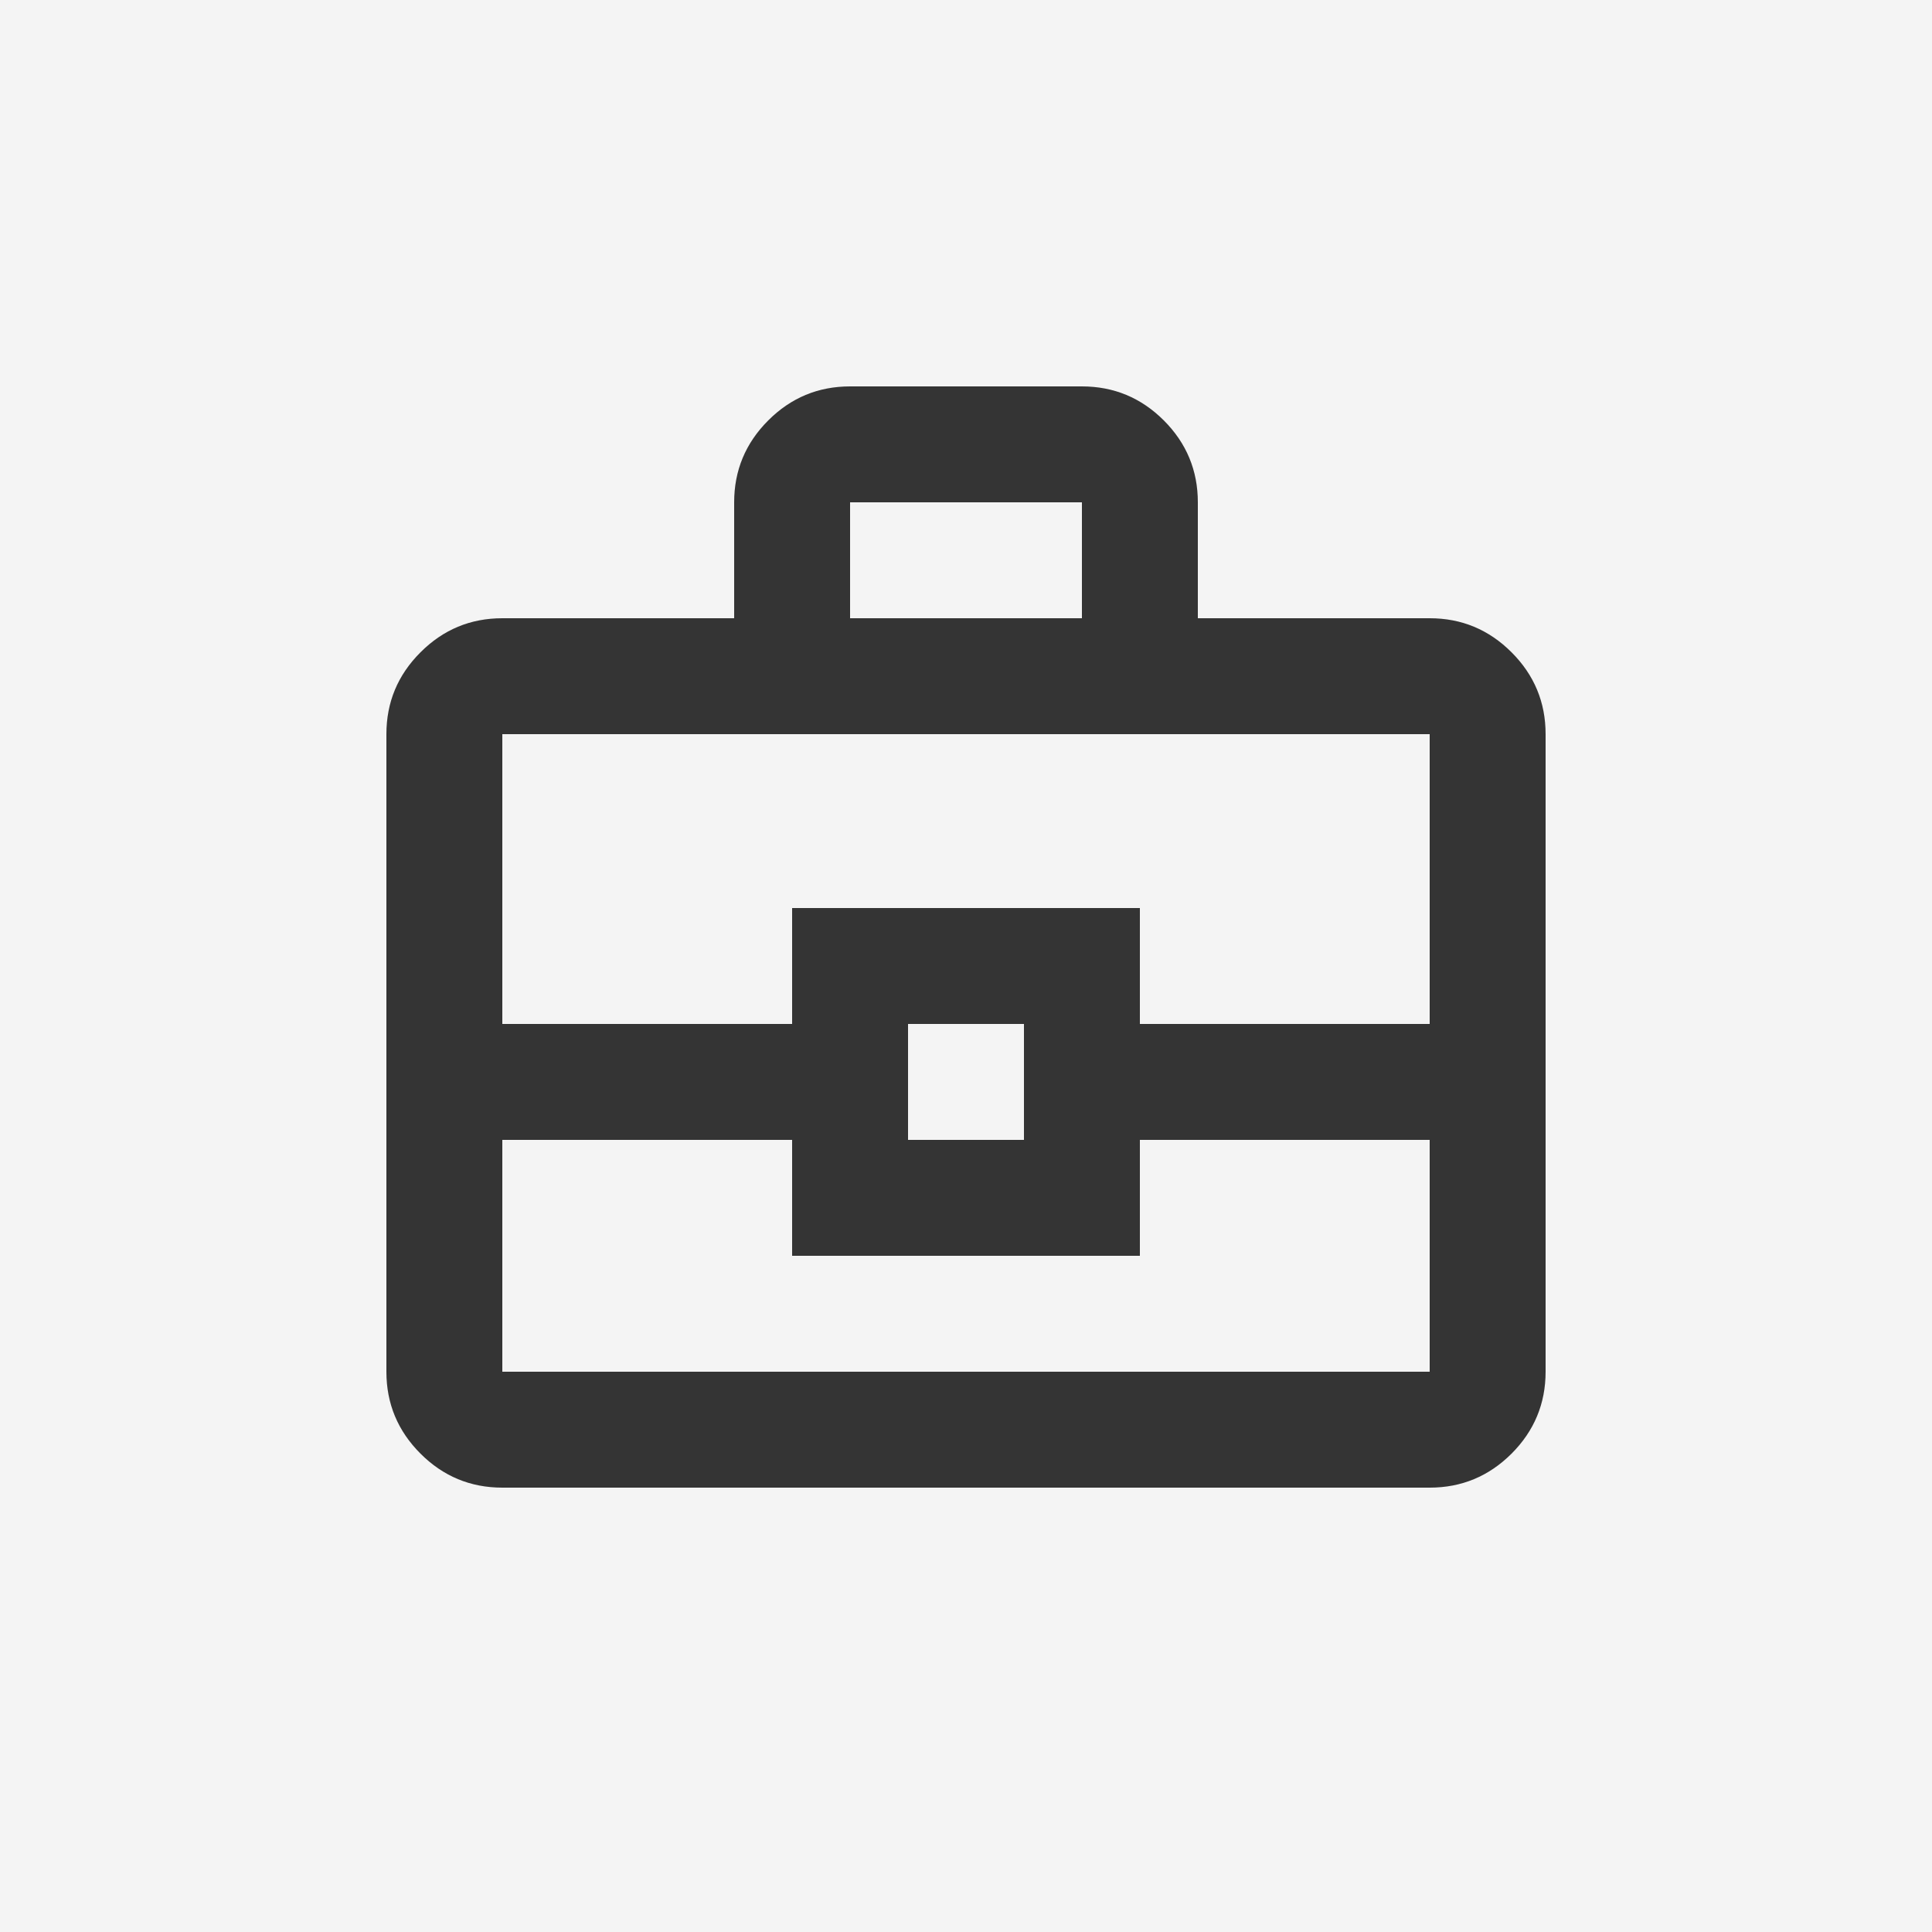
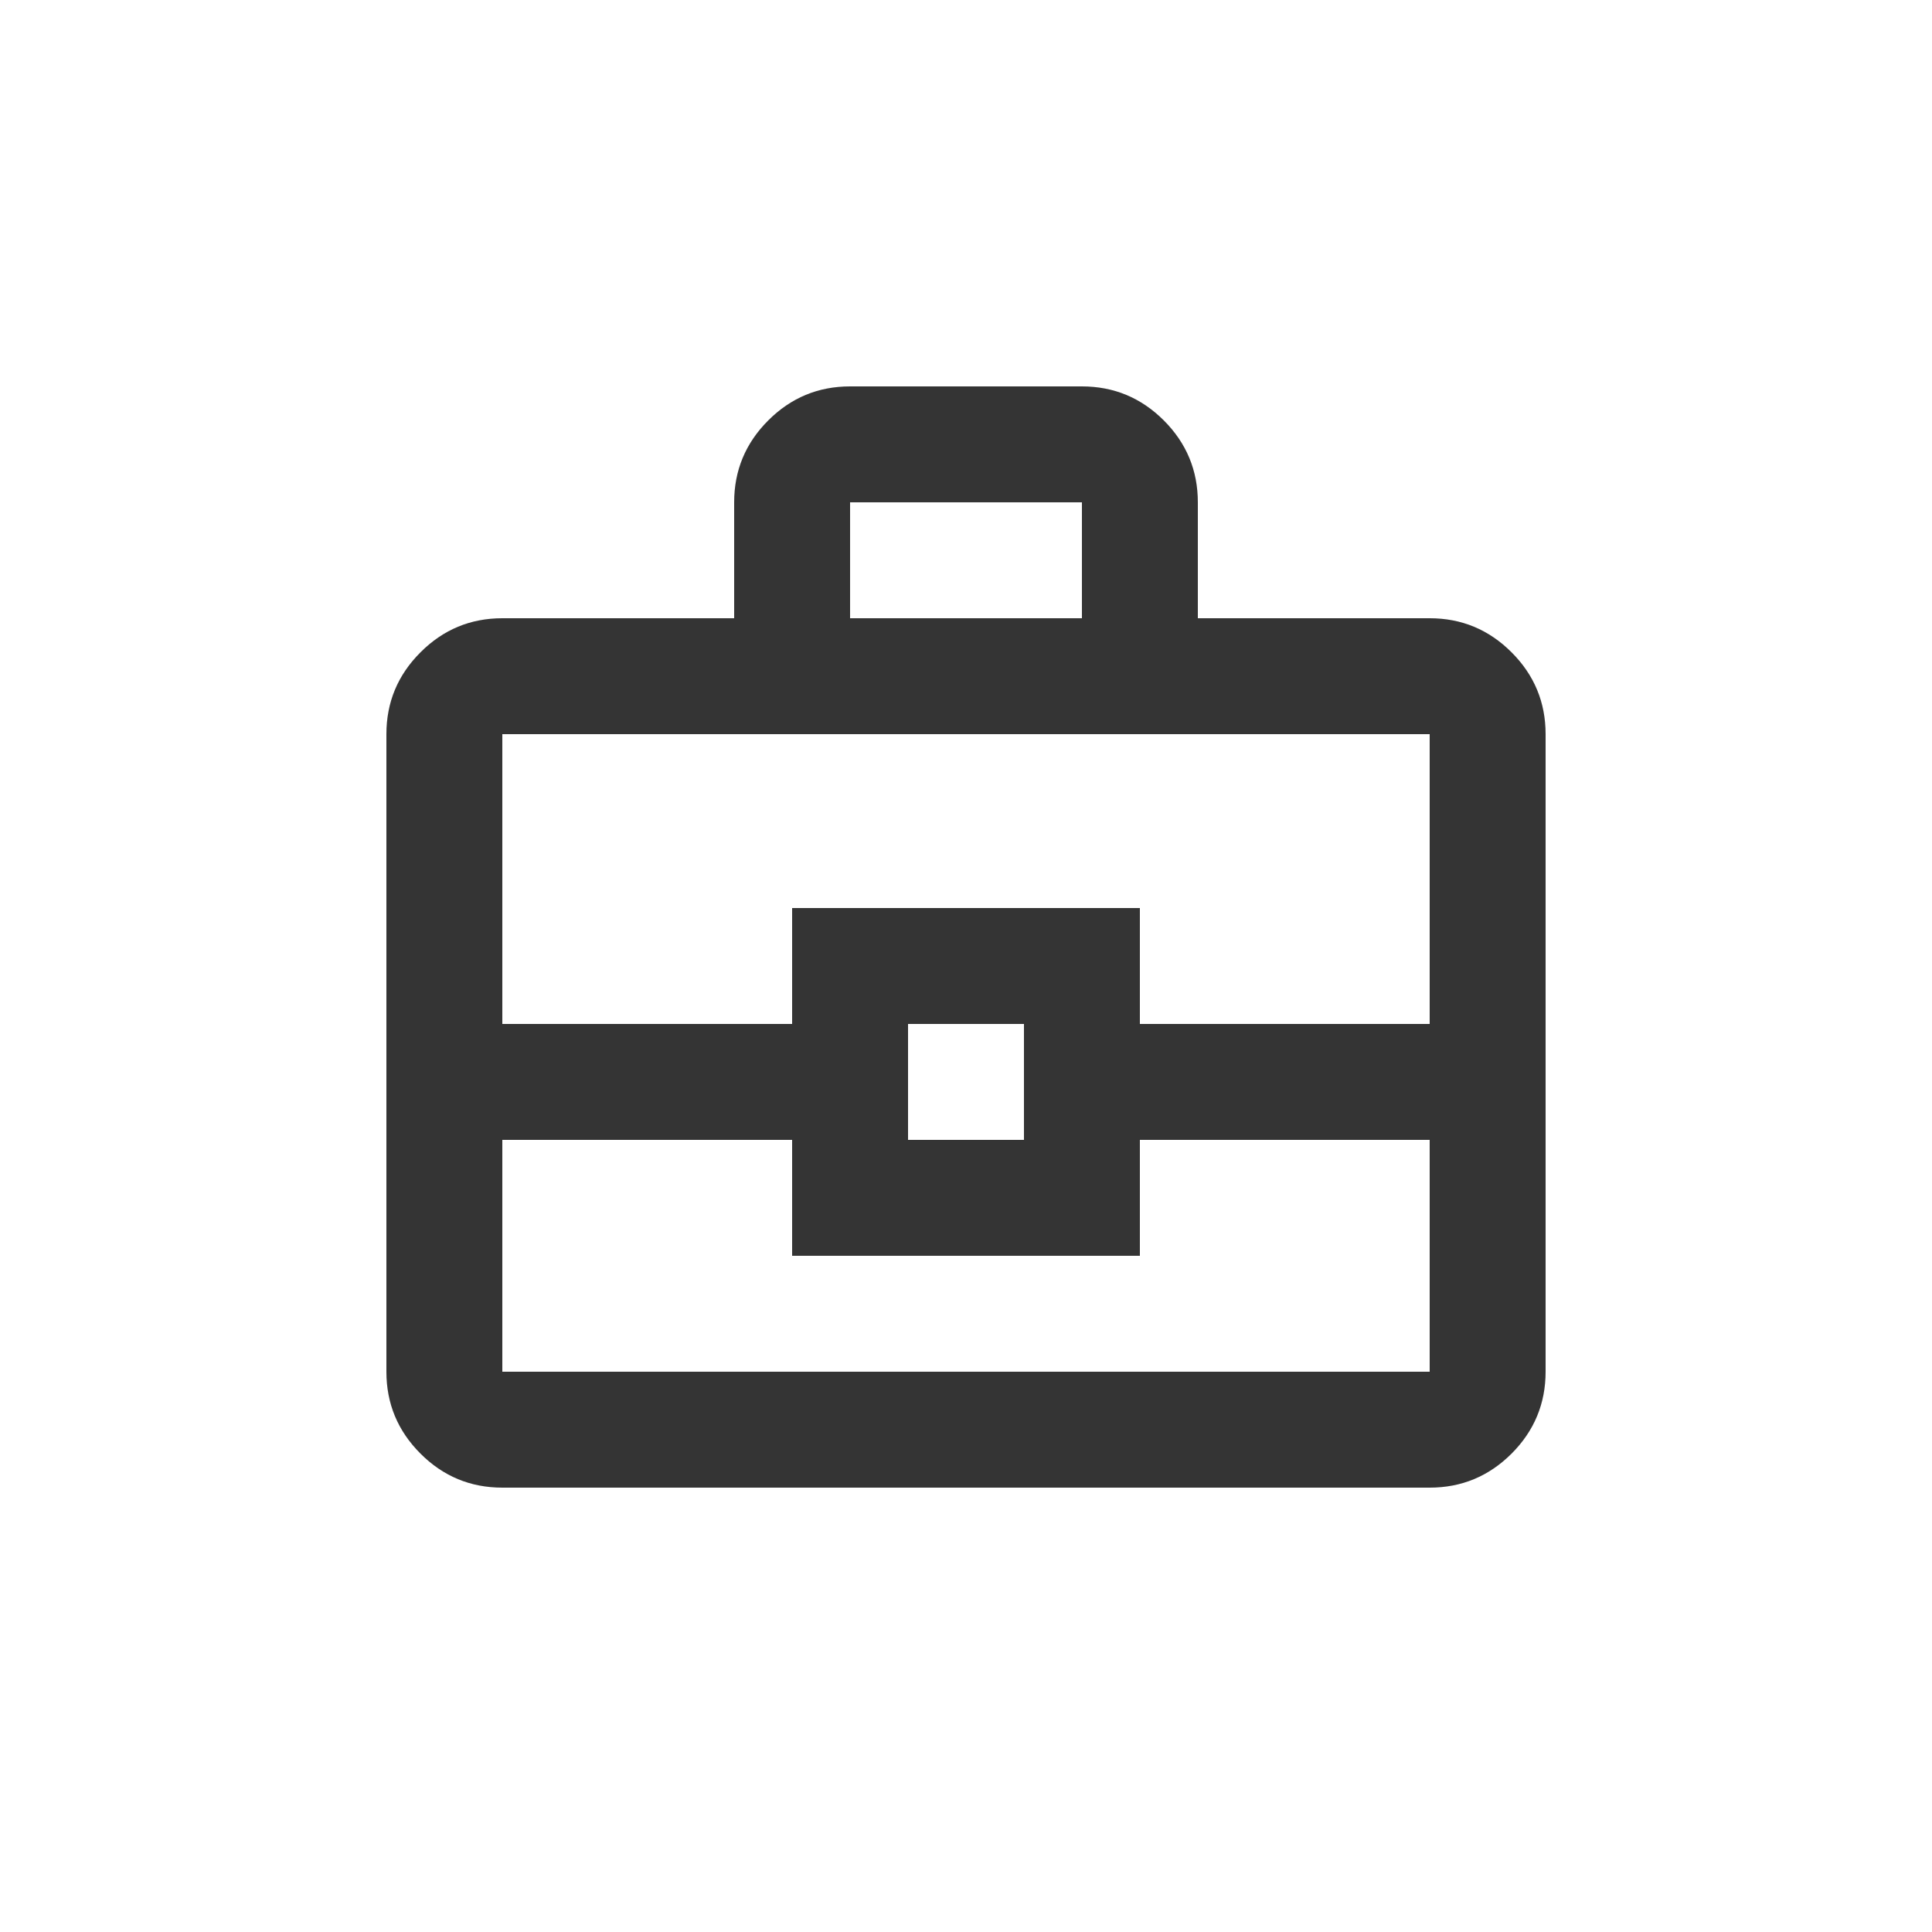
<svg xmlns="http://www.w3.org/2000/svg" width="100" height="100" viewBox="0 0 100 100" fill="none">
-   <rect width="100" height="100" fill="#F4F4F4" />
  <path d="M26 77C24.35 77 22.938 76.413 21.764 75.239C20.588 74.063 20 72.65 20 71V38C20 36.35 20.588 34.938 21.764 33.764C22.938 32.588 24.35 32 26 32H38V26C38 24.35 38.588 22.937 39.764 21.761C40.938 20.587 42.35 20 44 20H56C57.65 20 59.063 20.587 60.239 21.761C61.413 22.937 62 24.35 62 26V32H74C75.65 32 77.063 32.588 78.239 33.764C79.413 34.938 80 36.35 80 38V71C80 72.65 79.413 74.063 78.239 75.239C77.063 76.413 75.65 77 74 77H26ZM44 32H56V26H44V32ZM74 59H59V65H41V59H26V71H74V59ZM47 59H53V53H47V59ZM26 53H41V47H59V53H74V38H26V53Z" fill="#343434" />
</svg>